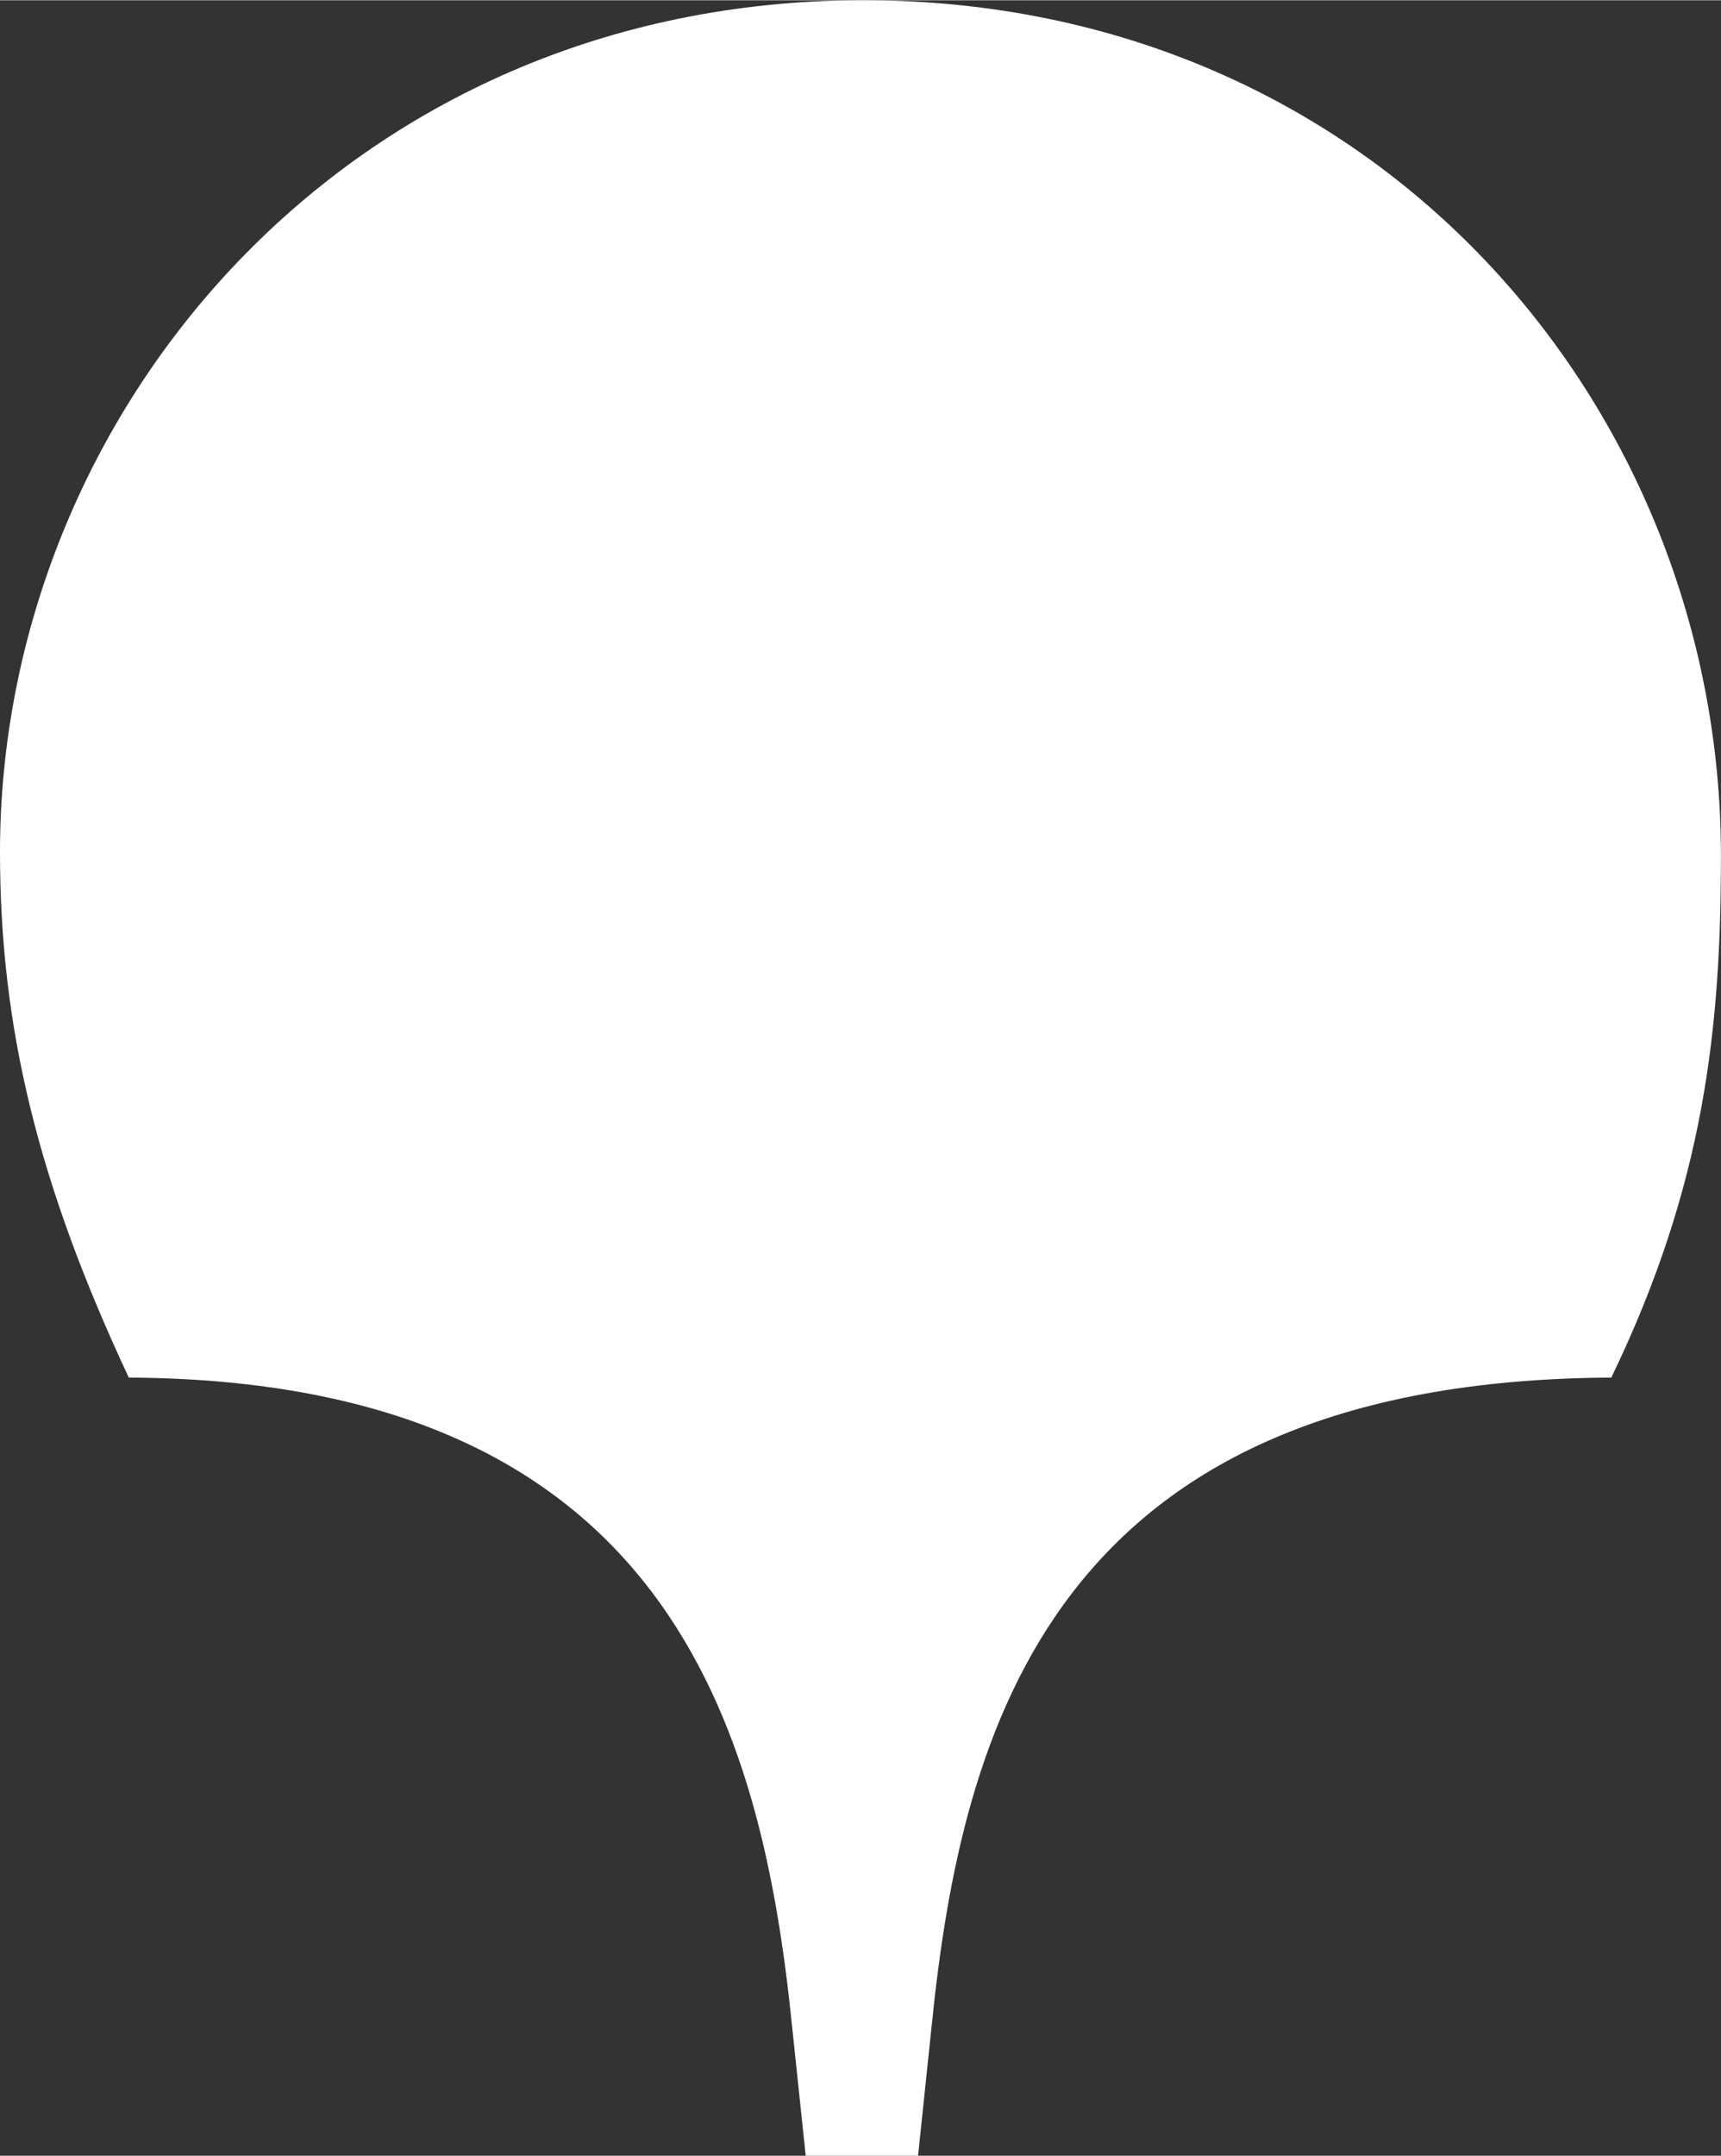
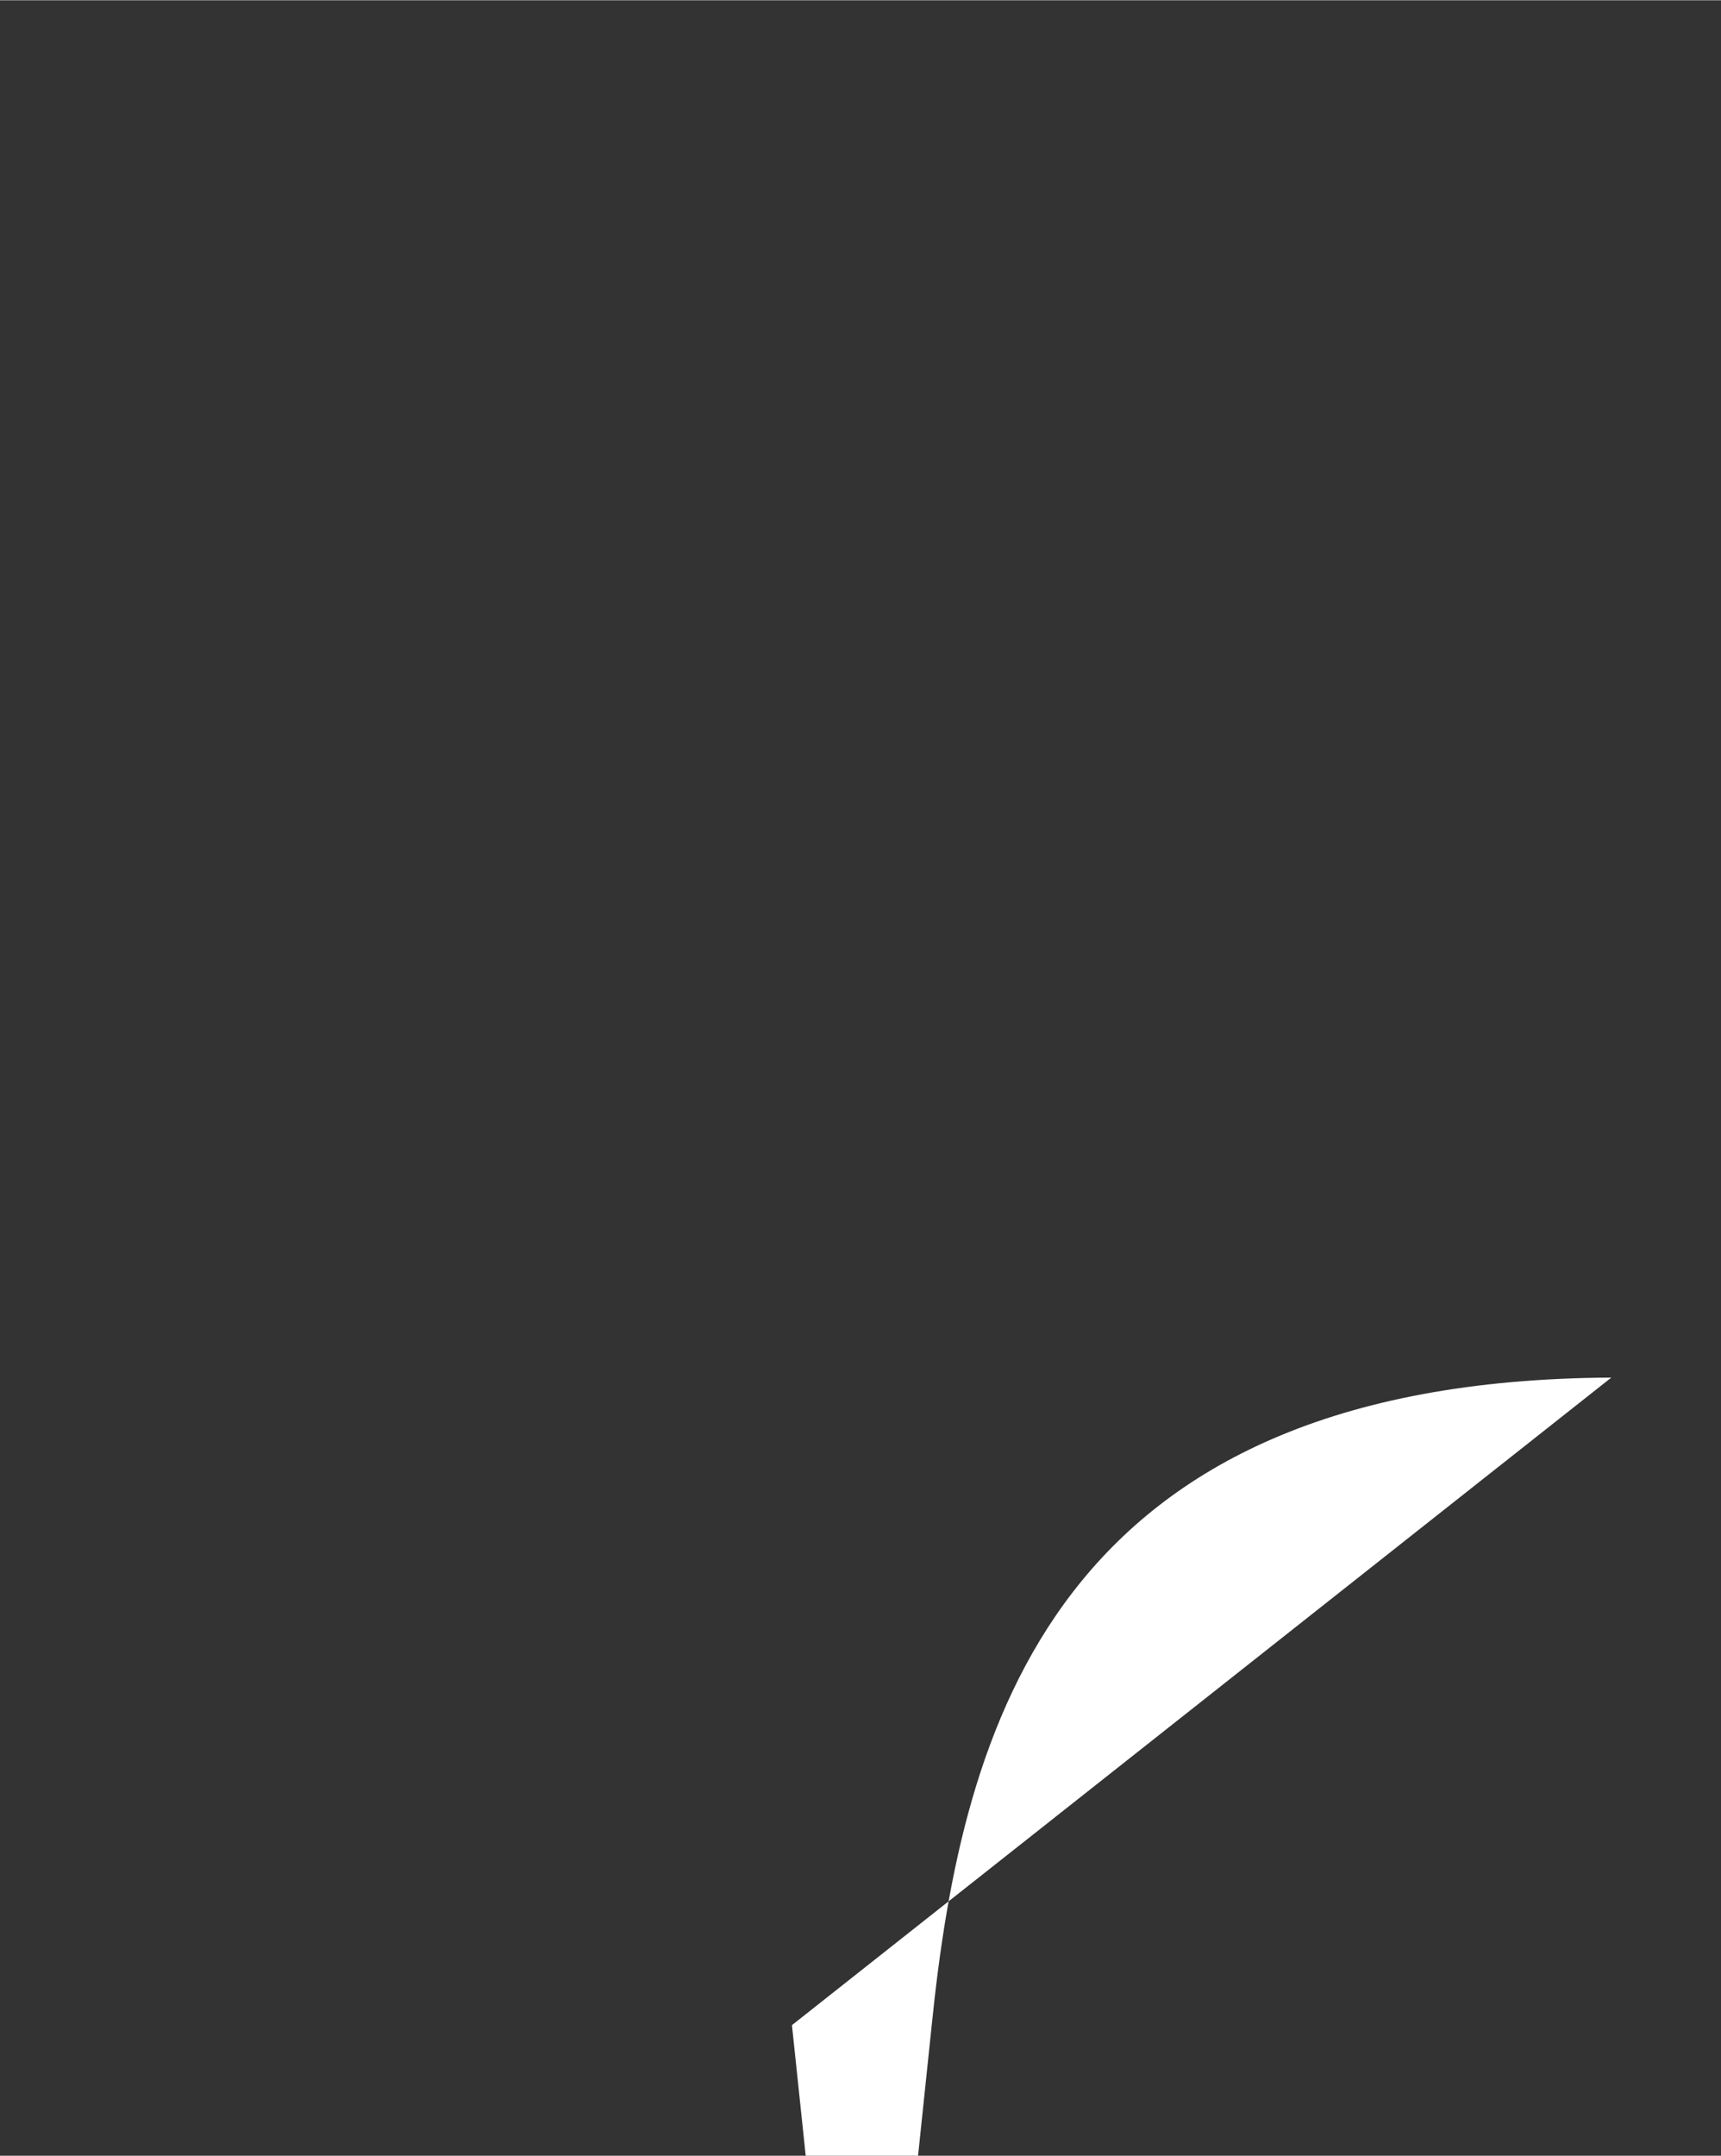
<svg xmlns="http://www.w3.org/2000/svg" xml:space="preserve" width="500px" height="626px" style="shape-rendering:geometricPrecision; text-rendering:geometricPrecision; image-rendering:optimizeQuality; fill-rule:evenodd; clip-rule:evenodd" viewBox="0 0 198.97 249.05">
  <rect x="0" y="0" width="198.97" height="249.05" fill="#333333" stroke="none" />
  <defs>
    <style type="text/css">  .fil0 {fill:white}  </style>
  </defs>
  <g id="Слой_x0020_1">
-     <path class="fil0" d="M186.29 159.14c-64.63,0.33 -75.09,40.69 -78.57,74.82l-1.58 15.09 -12.99 0 -1.59 -15.09c-3.48,-34.13 -14.25,-74.49 -76.67,-74.82 -10.45,-22.31 -14.89,-40.36 -14.89,-60.7 0,-50.86 40.24,-98.44 99.8,-98.44 59.56,0 99.16,47.25 99.16,98.77 0.01,20.01 -1.9,38.06 -12.67,60.37z" />
+     <path class="fil0" d="M186.29 159.14c-64.63,0.33 -75.09,40.69 -78.57,74.82l-1.58 15.09 -12.99 0 -1.59 -15.09z" />
  </g>
</svg>